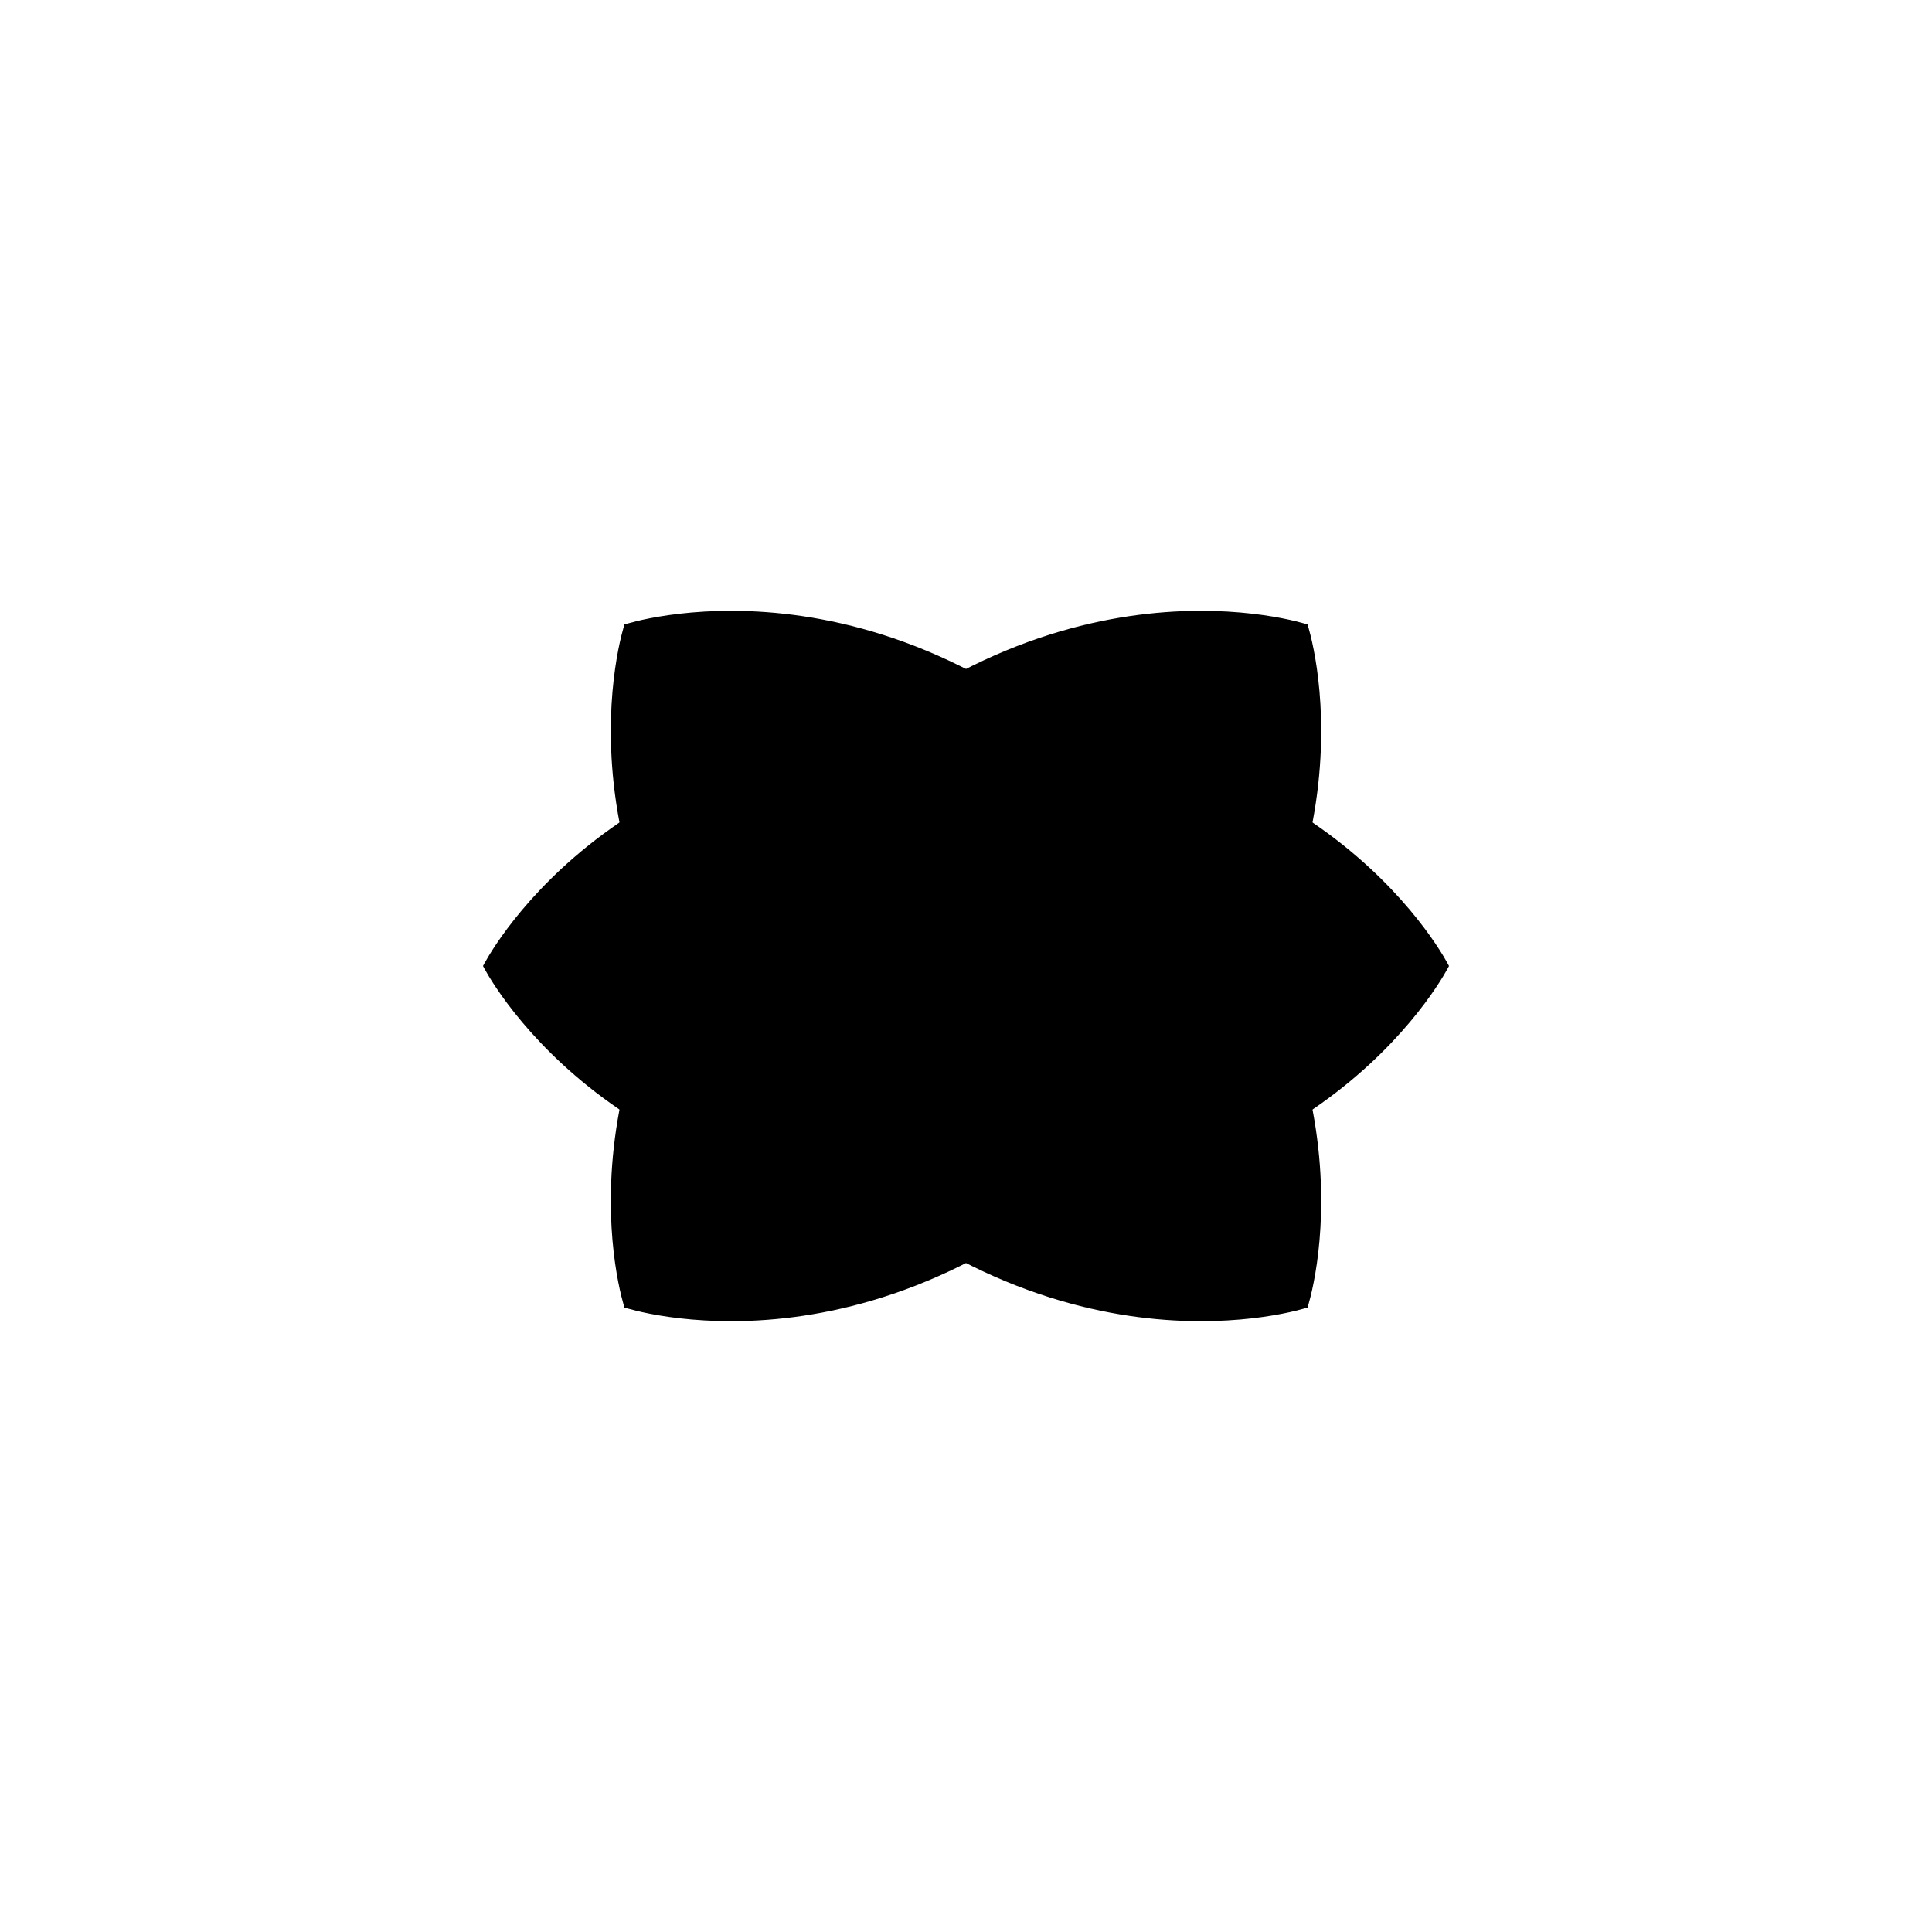
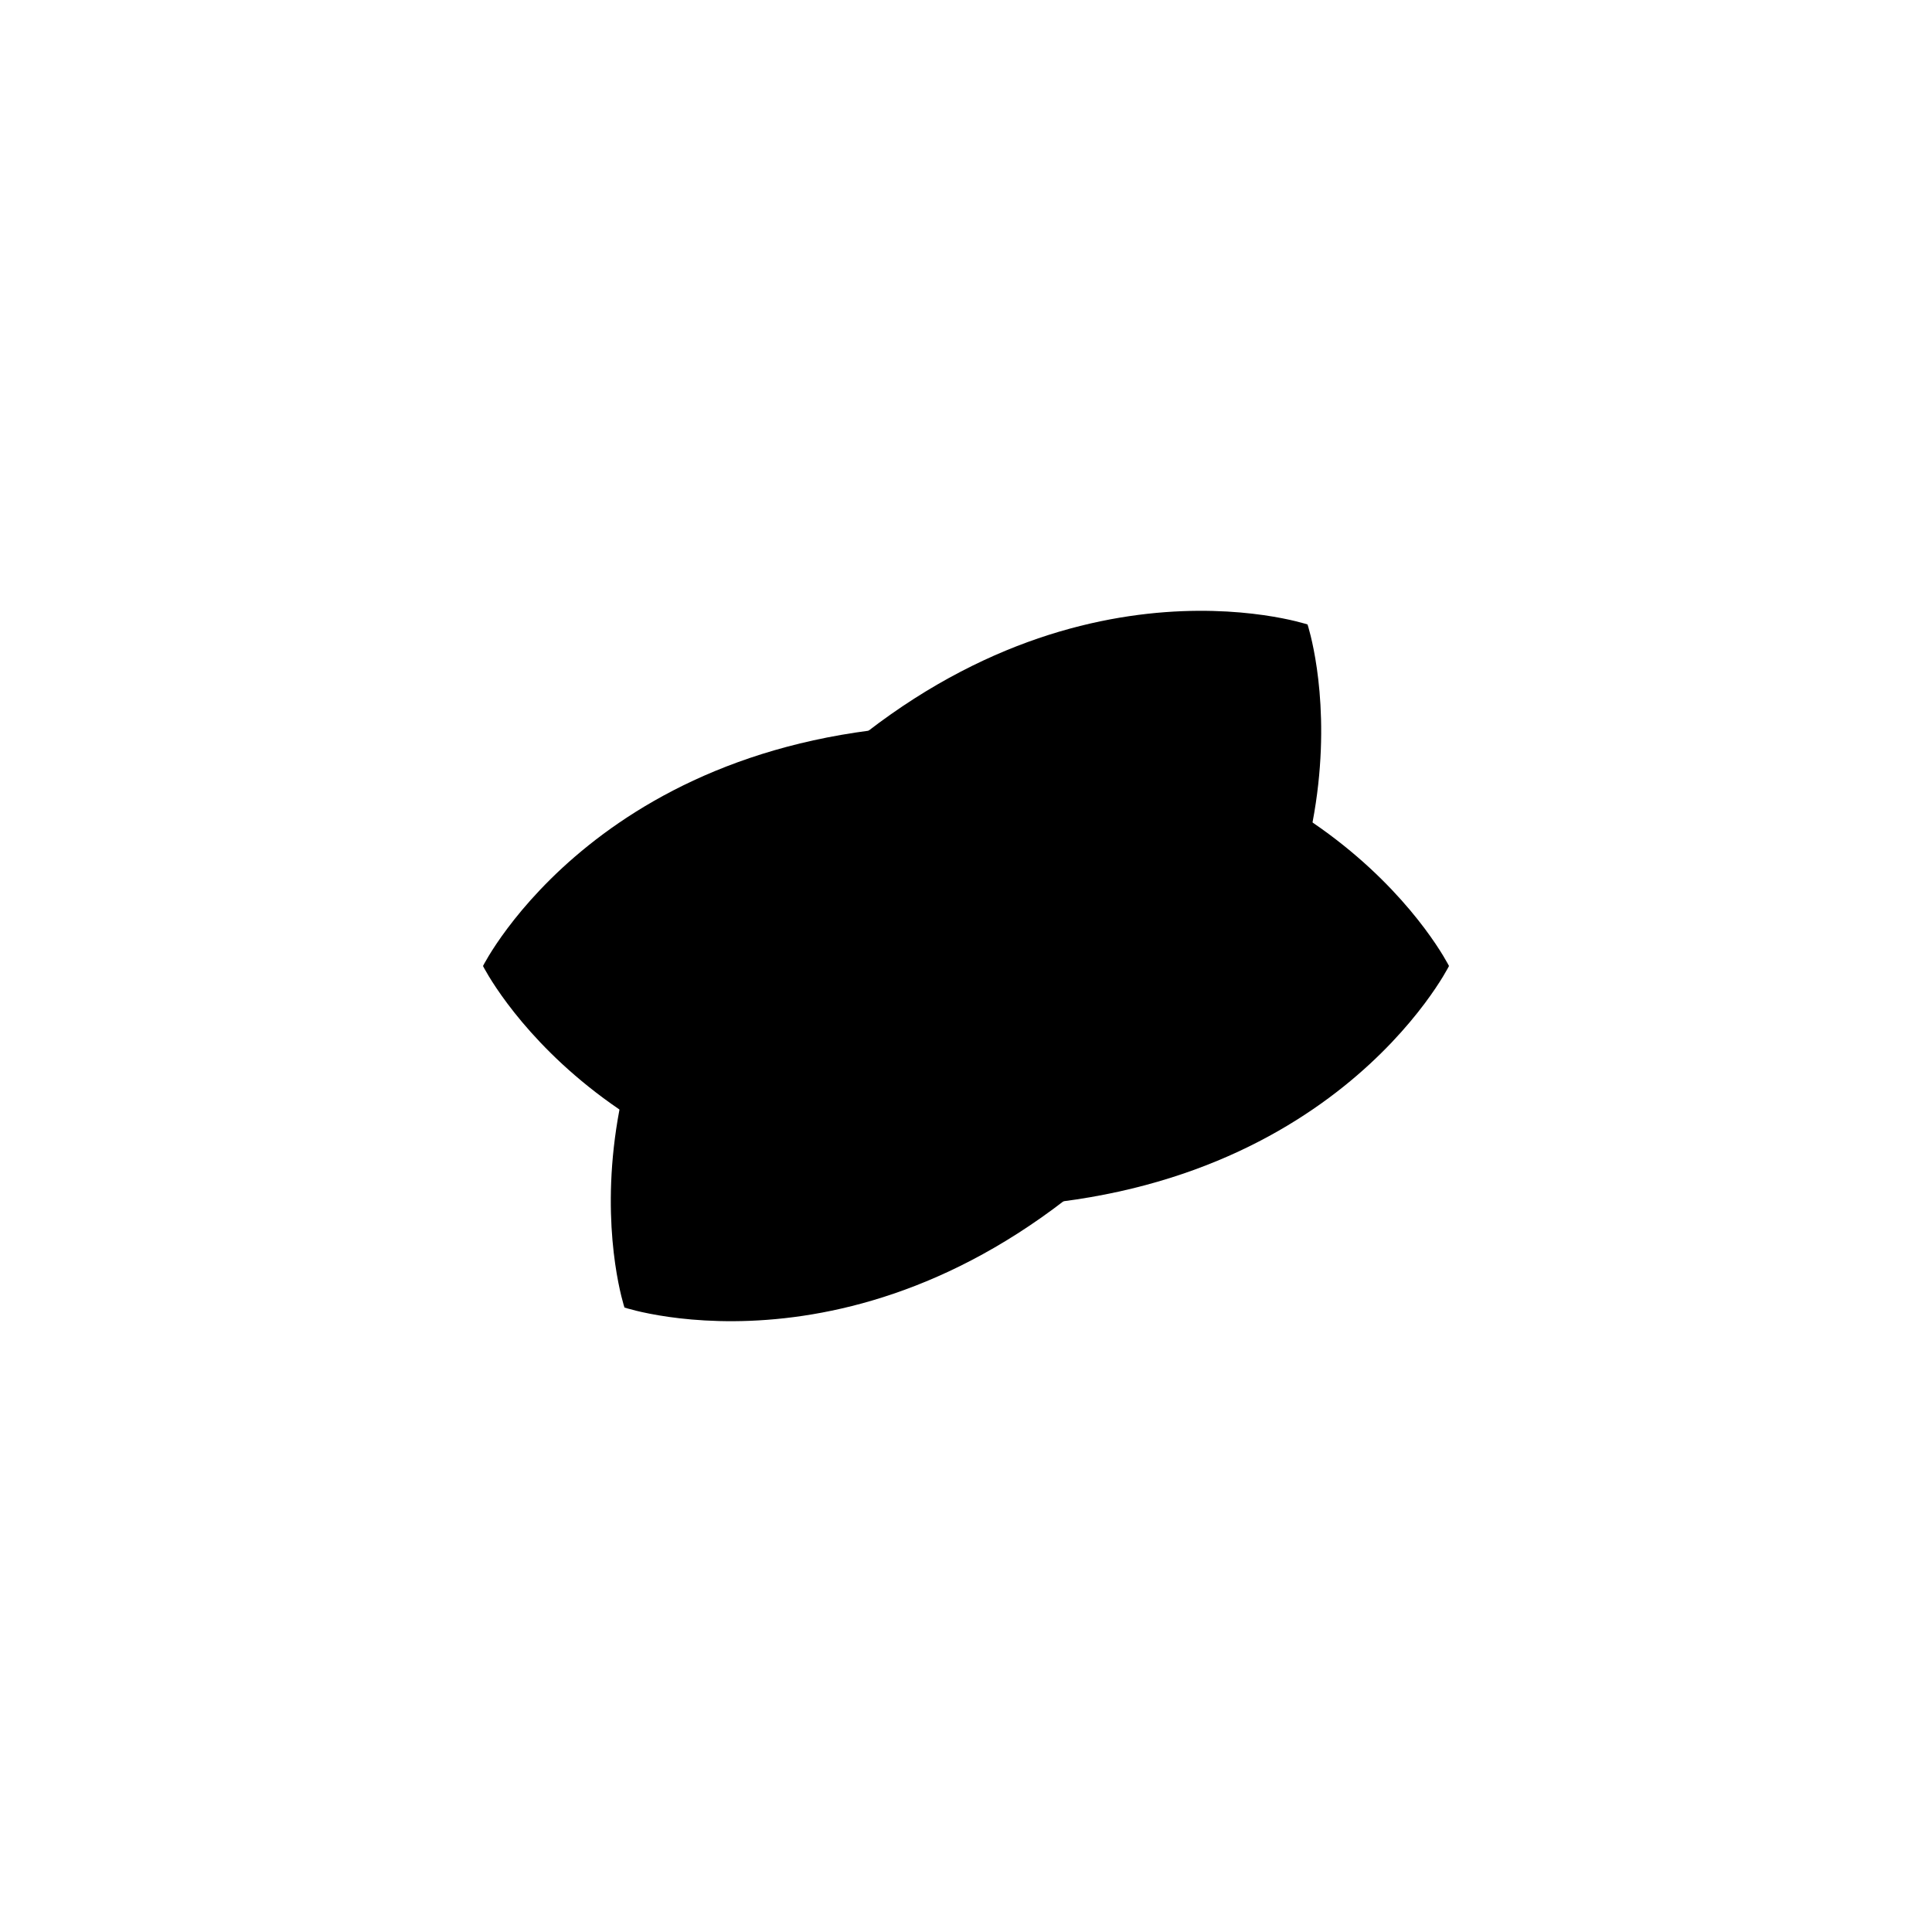
<svg xmlns="http://www.w3.org/2000/svg" width="32" height="32" viewBox="0 0 32 32" fill="none">
  <path d="M8 16C8 16 10 12 16 12C22 12 24 16 24 16C24 16 22 20 16 20C10 20 8 16 8 16Z" fill="#000000" />
-   <path d="M8 16C8 16 10 12 16 12C22 12 24 16 24 16C24 16 22 20 16 20C10 20 8 16 8 16Z" fill="#000000" transform="rotate(45 16 16)" />
  <path d="M8 16C8 16 10 12 16 12C22 12 24 16 24 16C24 16 22 20 16 20C10 20 8 16 8 16Z" fill="#000000" transform="rotate(-45 16 16)" />
</svg>